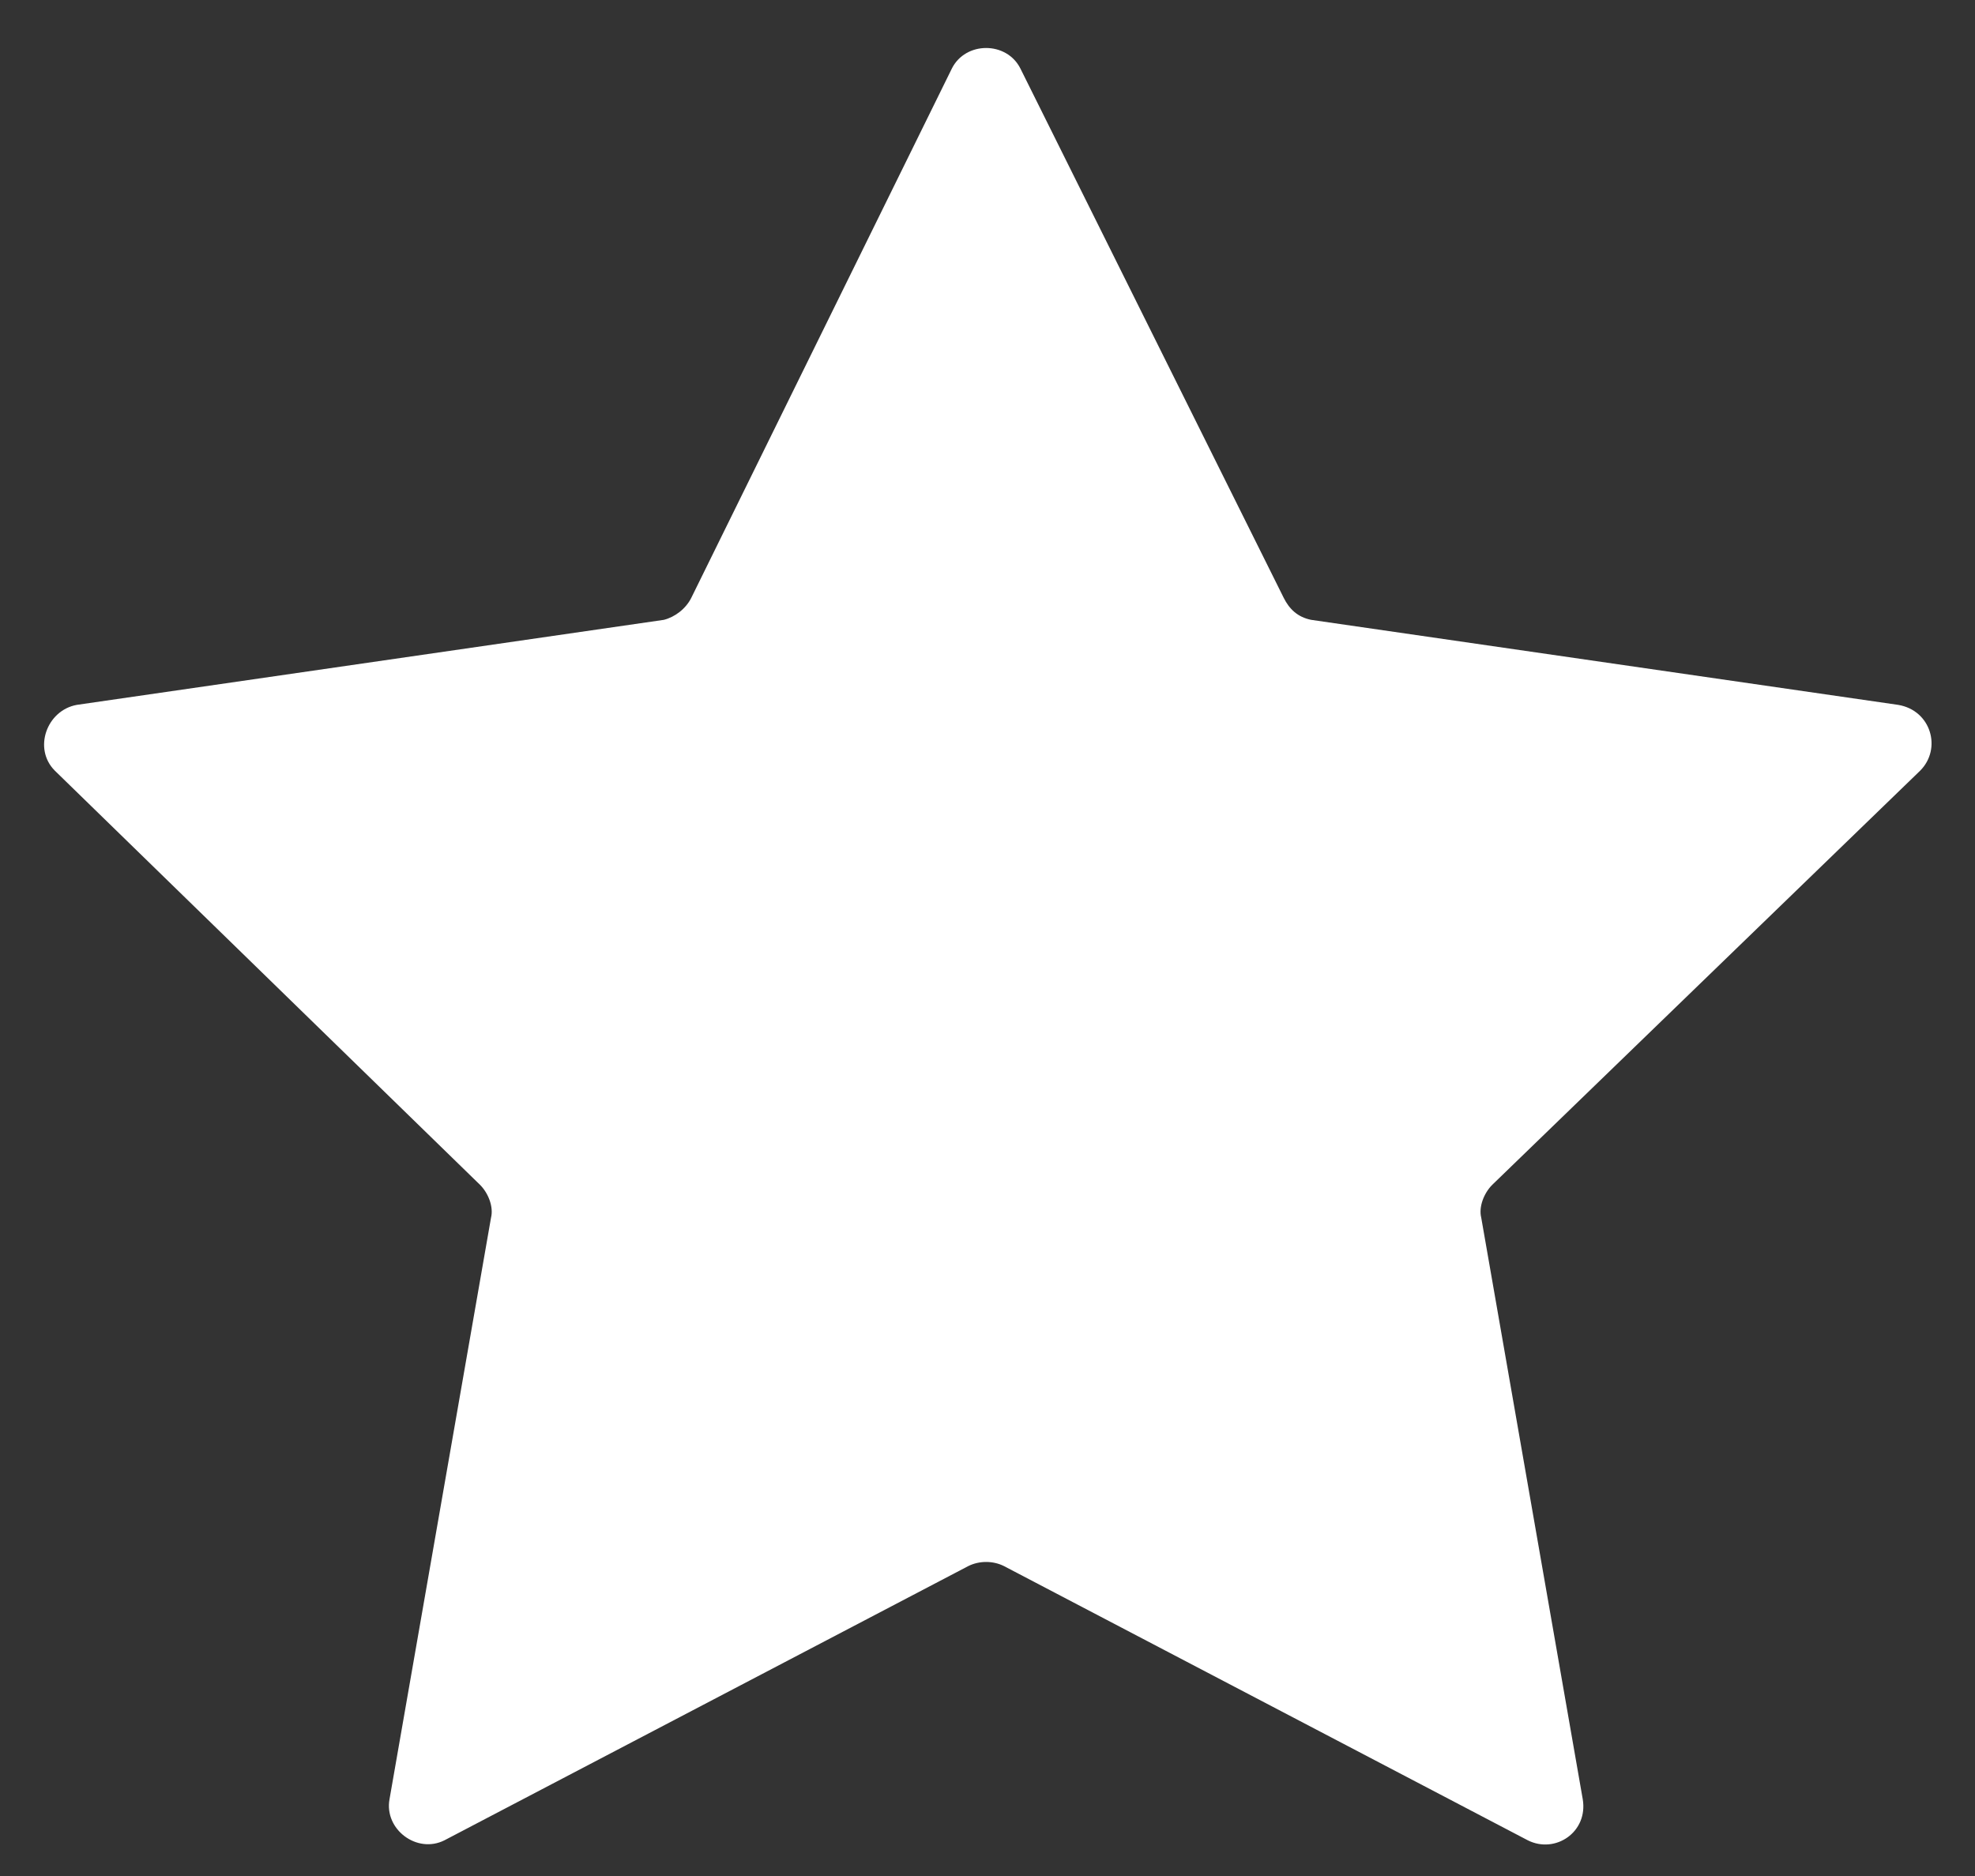
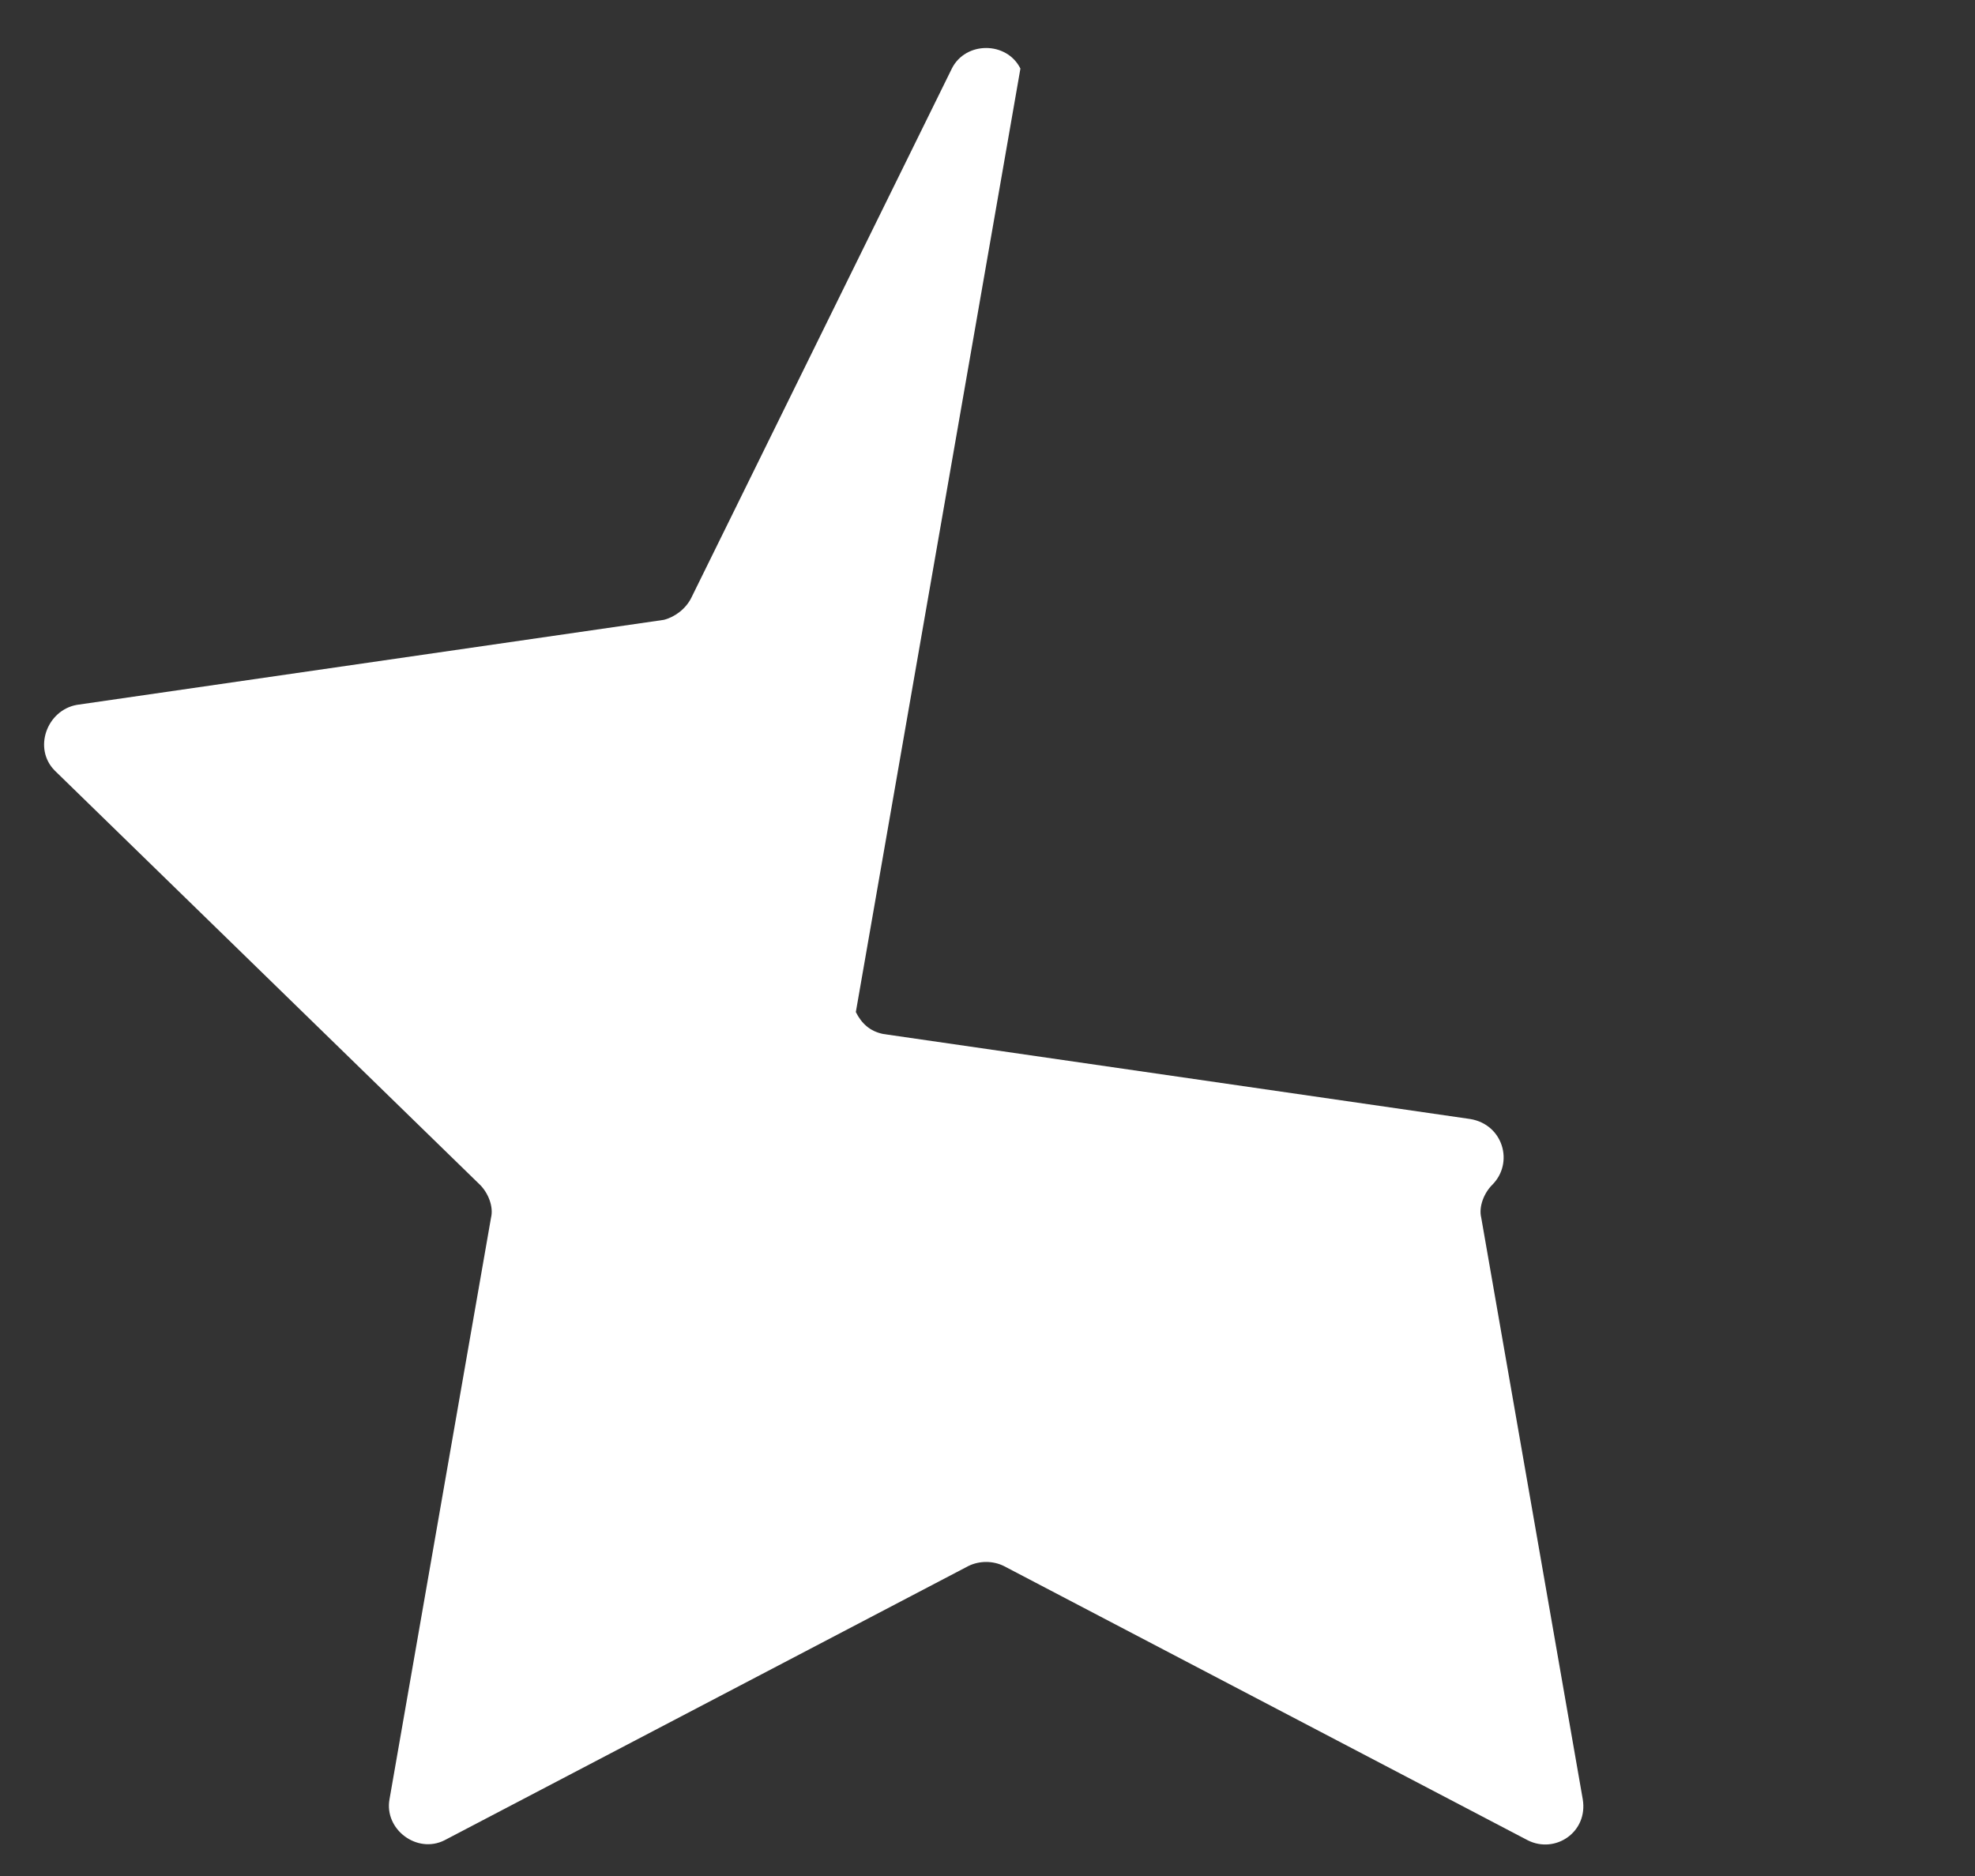
<svg xmlns="http://www.w3.org/2000/svg" version="1.1" id="Calque_1" x="0px" y="0px" viewBox="0 0 72 68.4" style="enable-background:new 0 0 72 68.4;" xml:space="preserve">
  <rect x="0" y="0" width="72" height="68.4" fill="#333333" stroke="none" />
  <style type="text/css">
	.st0{fill:#FFFFFF;}
</style>
-   <path class="st0" d="M36.6,57.1l19.1,10c1,0.5,2.2-0.3,2-1.5l-3.7-21.2c-0.1-0.4,0.1-0.9,0.4-1.2L70,28.1c0.8-0.8,0.4-2.2-0.8-2.4  l-21.4-3.1c-0.5-0.1-0.8-0.4-1-0.8L37.2,2.5c-0.5-1-2-1-2.5,0l-9.5,19.3c-0.2,0.4-0.6,0.7-1,0.8L2.8,25.7c-1.1,0.2-1.6,1.6-0.8,2.4  l15.5,15.1c0.3,0.3,0.5,0.8,0.4,1.2l-3.7,21.2c-0.2,1.1,1,2,2,1.5l19.1-10C35.7,56.9,36.2,56.9,36.6,57.1z" />
+   <path class="st0" d="M36.6,57.1l19.1,10c1,0.5,2.2-0.3,2-1.5l-3.7-21.2c-0.1-0.4,0.1-0.9,0.4-1.2c0.8-0.8,0.4-2.2-0.8-2.4  l-21.4-3.1c-0.5-0.1-0.8-0.4-1-0.8L37.2,2.5c-0.5-1-2-1-2.5,0l-9.5,19.3c-0.2,0.4-0.6,0.7-1,0.8L2.8,25.7c-1.1,0.2-1.6,1.6-0.8,2.4  l15.5,15.1c0.3,0.3,0.5,0.8,0.4,1.2l-3.7,21.2c-0.2,1.1,1,2,2,1.5l19.1-10C35.7,56.9,36.2,56.9,36.6,57.1z" />
</svg>